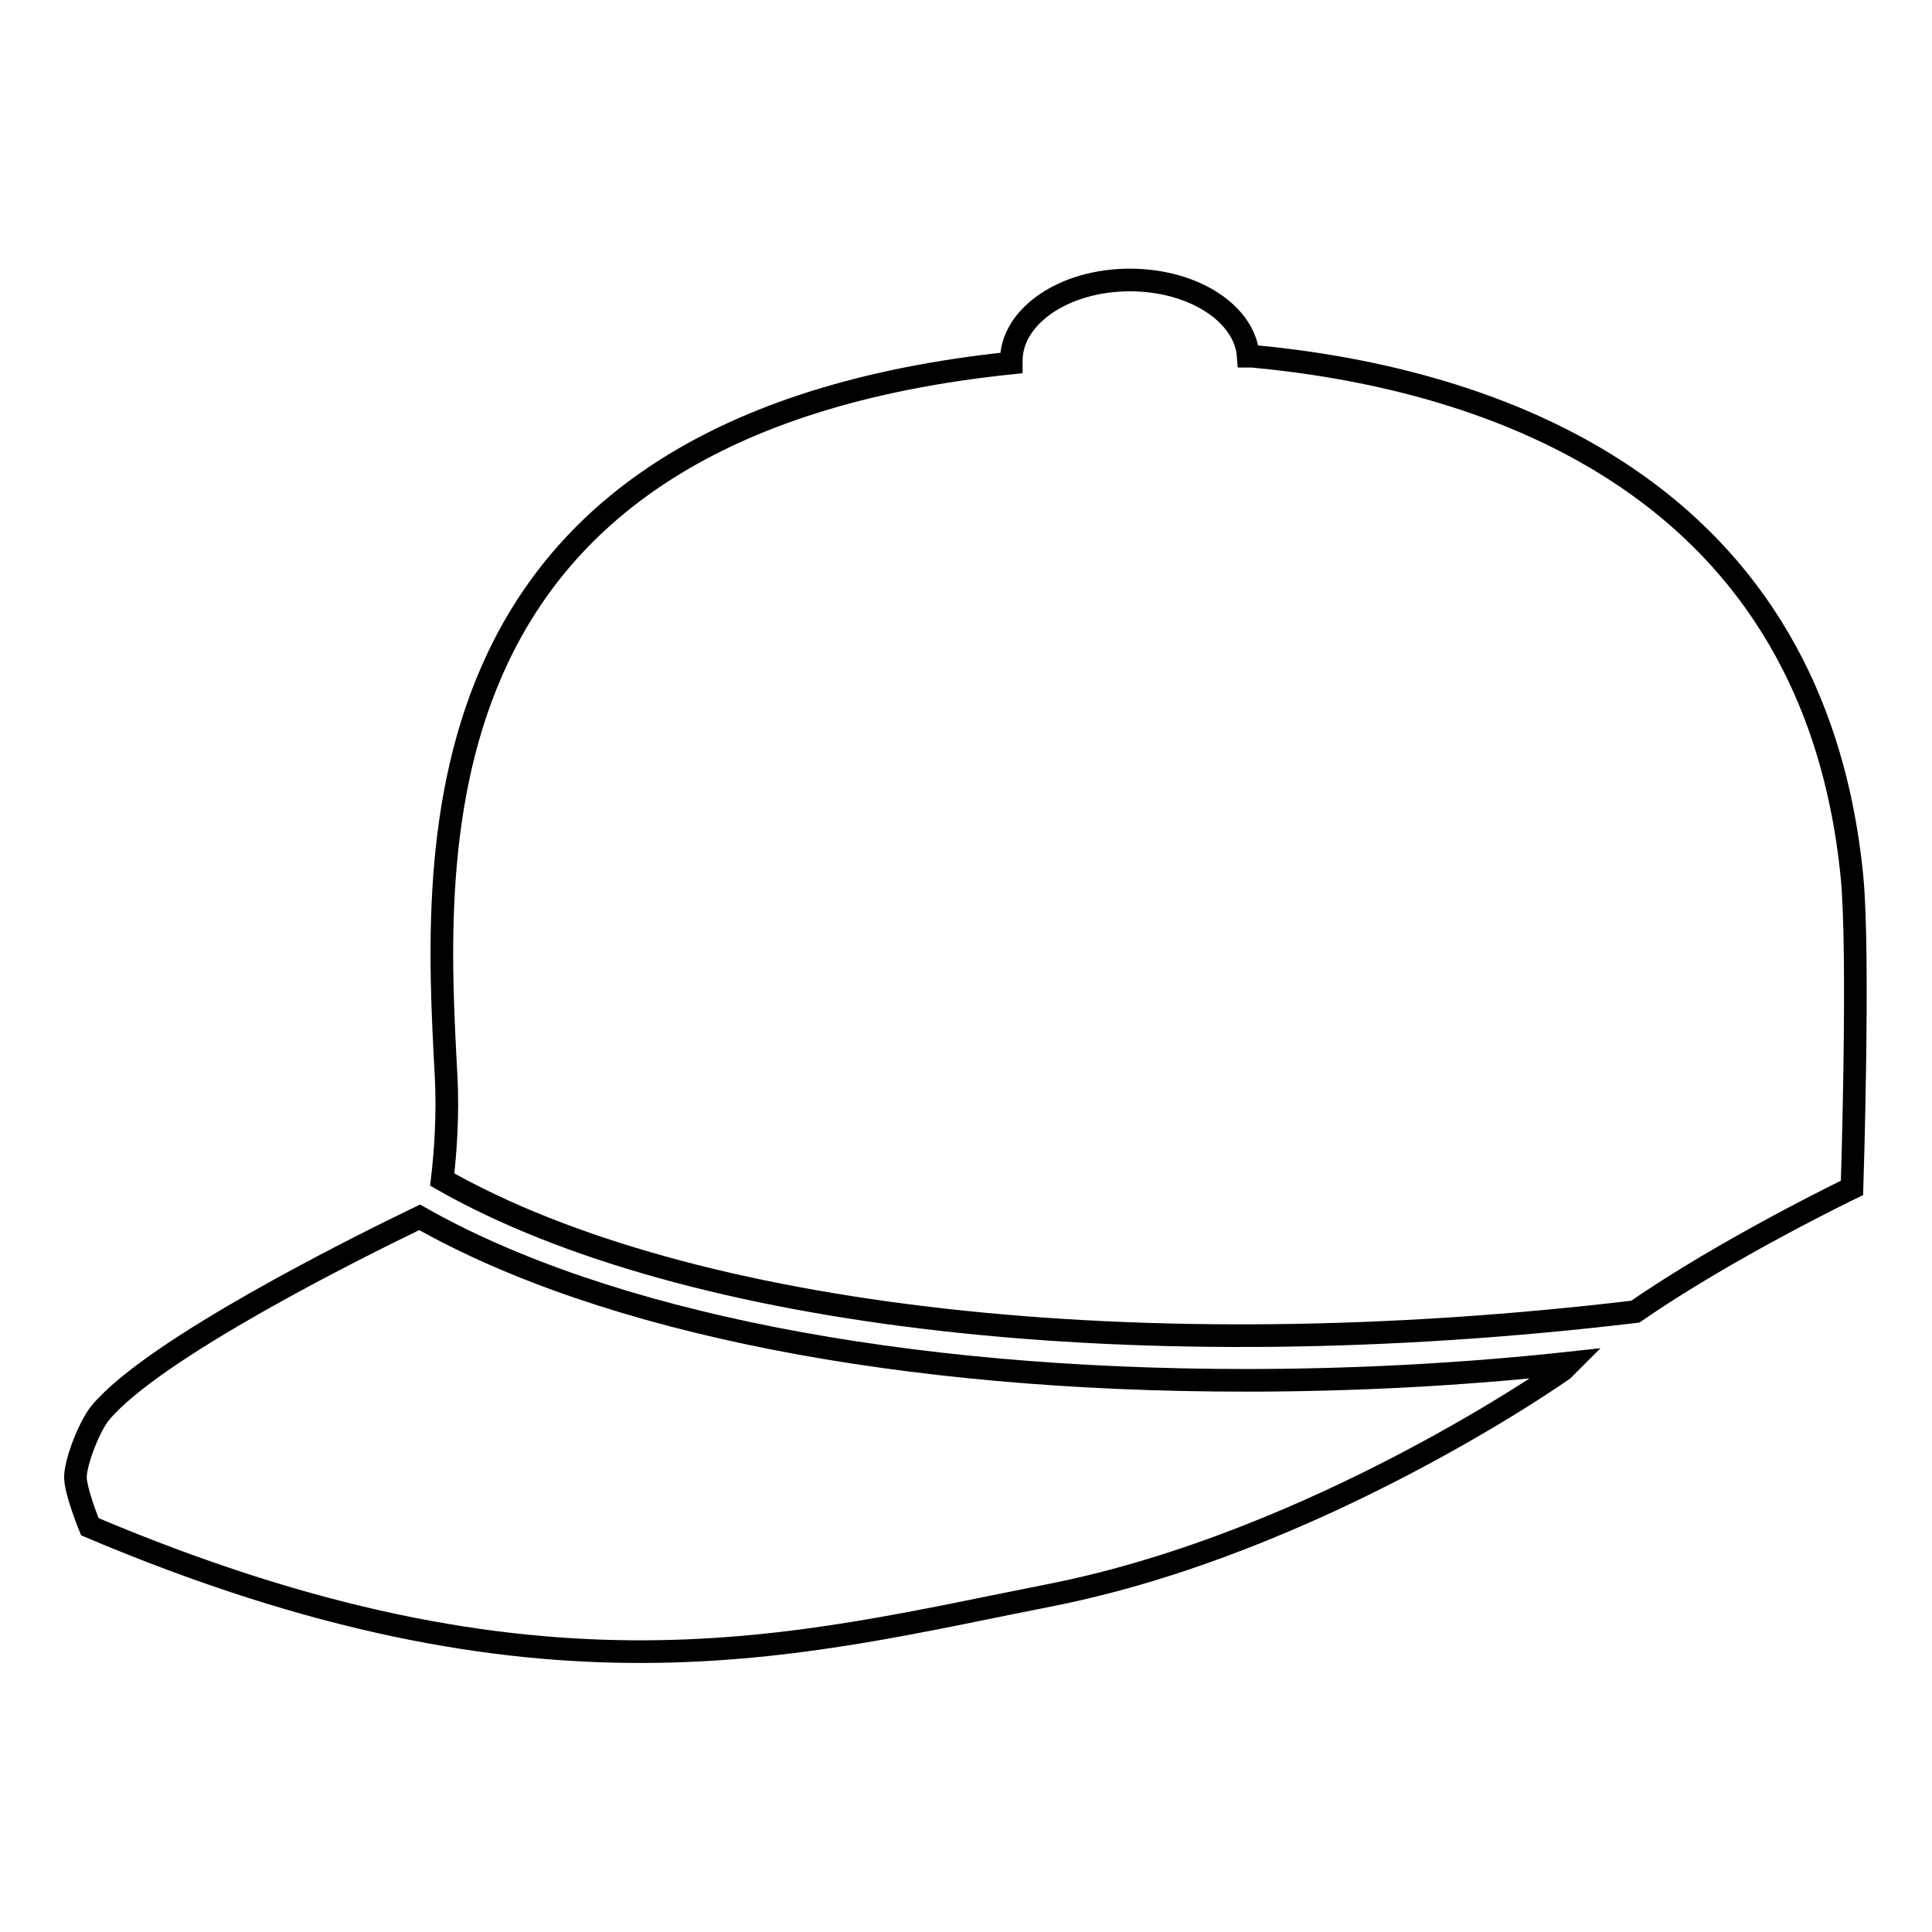
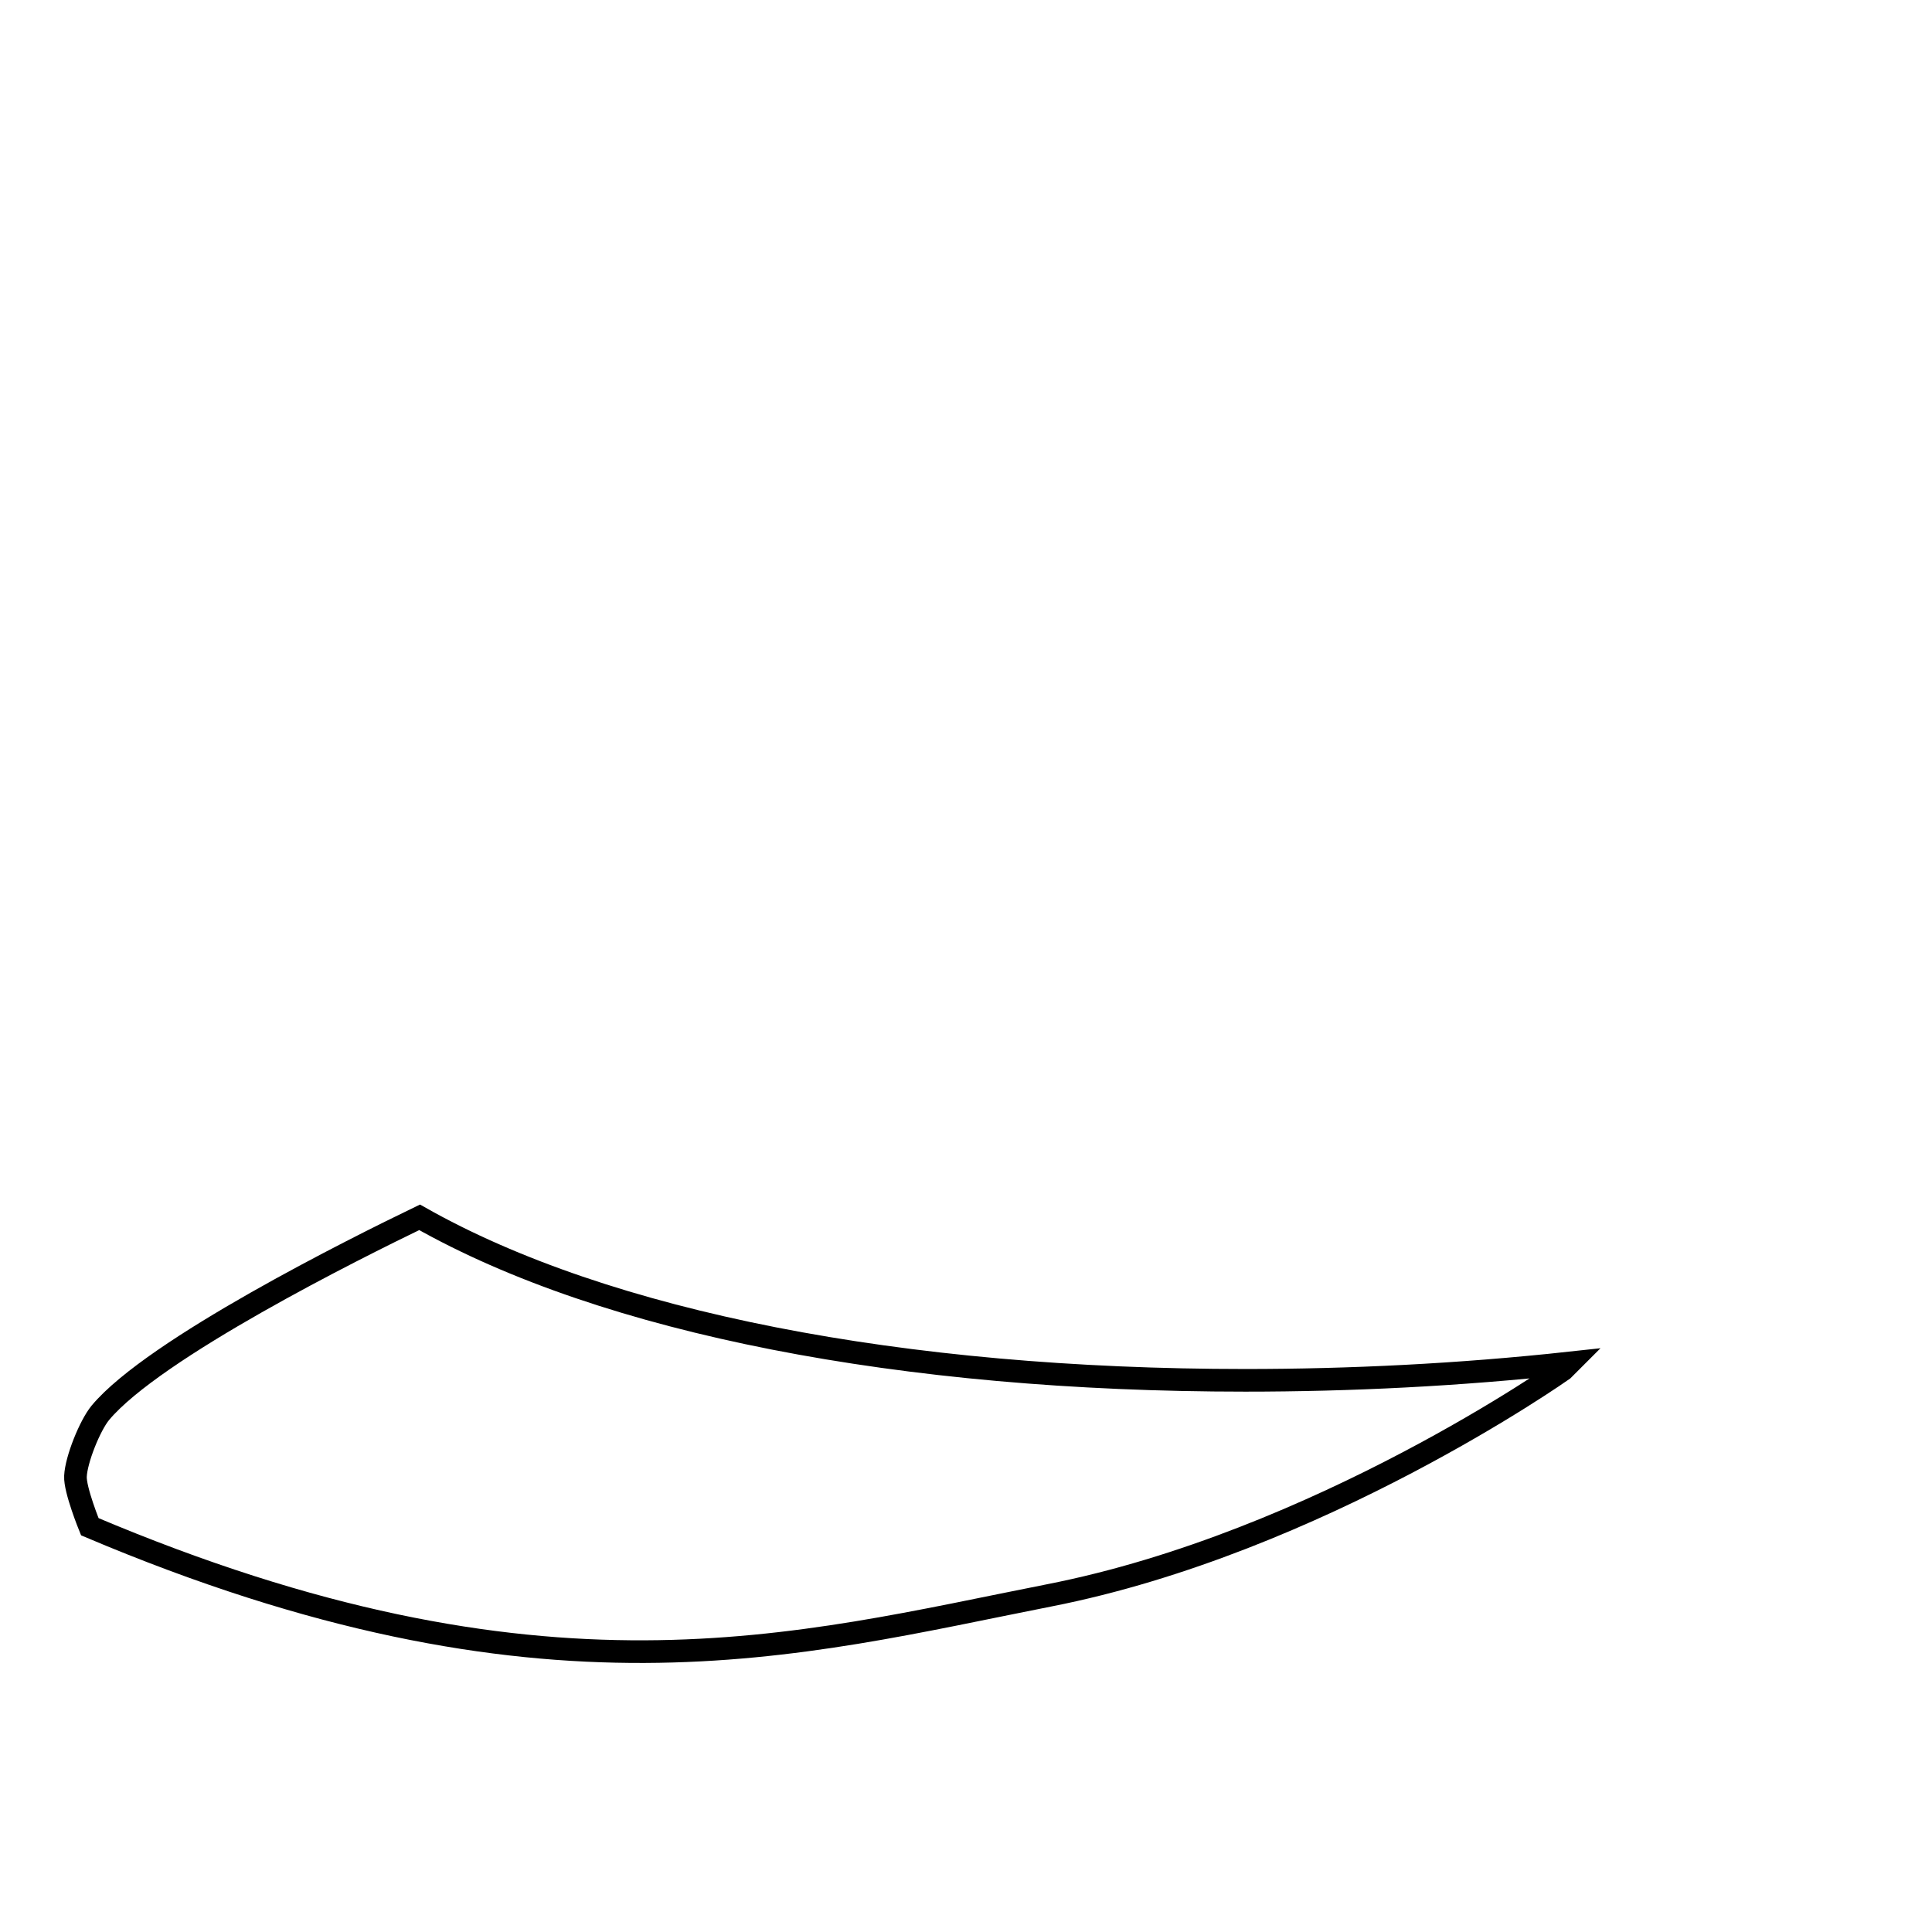
<svg xmlns="http://www.w3.org/2000/svg" version="1.1" x="0px" y="0px" viewBox="0 0 256 256" enable-background="new 0 0 256 256" xml:space="preserve">
  <g>
    <g>
      <g>
        <g>
          <path stroke-width="3" fill-opacity="0" stroke="#000000" d="M165,182.9c-45.4,0-84.7-7.6-109.4-21.6c-8.5,4.1-35.2,17.4-42.3,25.9c-1.4,1.7-3.2,6.2-3.3,8.4c-0.1,1.8,1.9,6.7,1.9,6.7c60,25.4,93.6,15.7,127.1,9.1c35.7-7,68.1-29.9,68.1-29.9c0.3-0.3,0.6-0.6,0.9-0.9C193.3,182.2,178.8,182.9,165,182.9z" />
-           <path stroke-width="3" fill-opacity="0" stroke="#000000" d="M165.9,47.2l-0.5,0c-0.4-5.6-7.2-10.1-15.7-10.1c-8.7,0-15.7,4.8-15.7,10.7c0,0.1,0,0.2,0,0.3c-79.8,8.3-76.5,64.1-74.9,94.3c0.3,5.3-0.1,10.5-0.5,13.9c32.5,18.5,92.6,25.3,158.1,17.5c12.1-8.4,28.7-16.4,28.7-16.4s1-30.9,0-41.2C240.1,62.2,194.1,49.8,165.9,47.2z" />
        </g>
      </g>
      <g />
      <g />
      <g />
      <g />
      <g />
      <g />
      <g />
      <g />
      <g />
      <g />
      <g />
      <g />
      <g />
      <g />
      <g />
    </g>
  </g>
</svg>